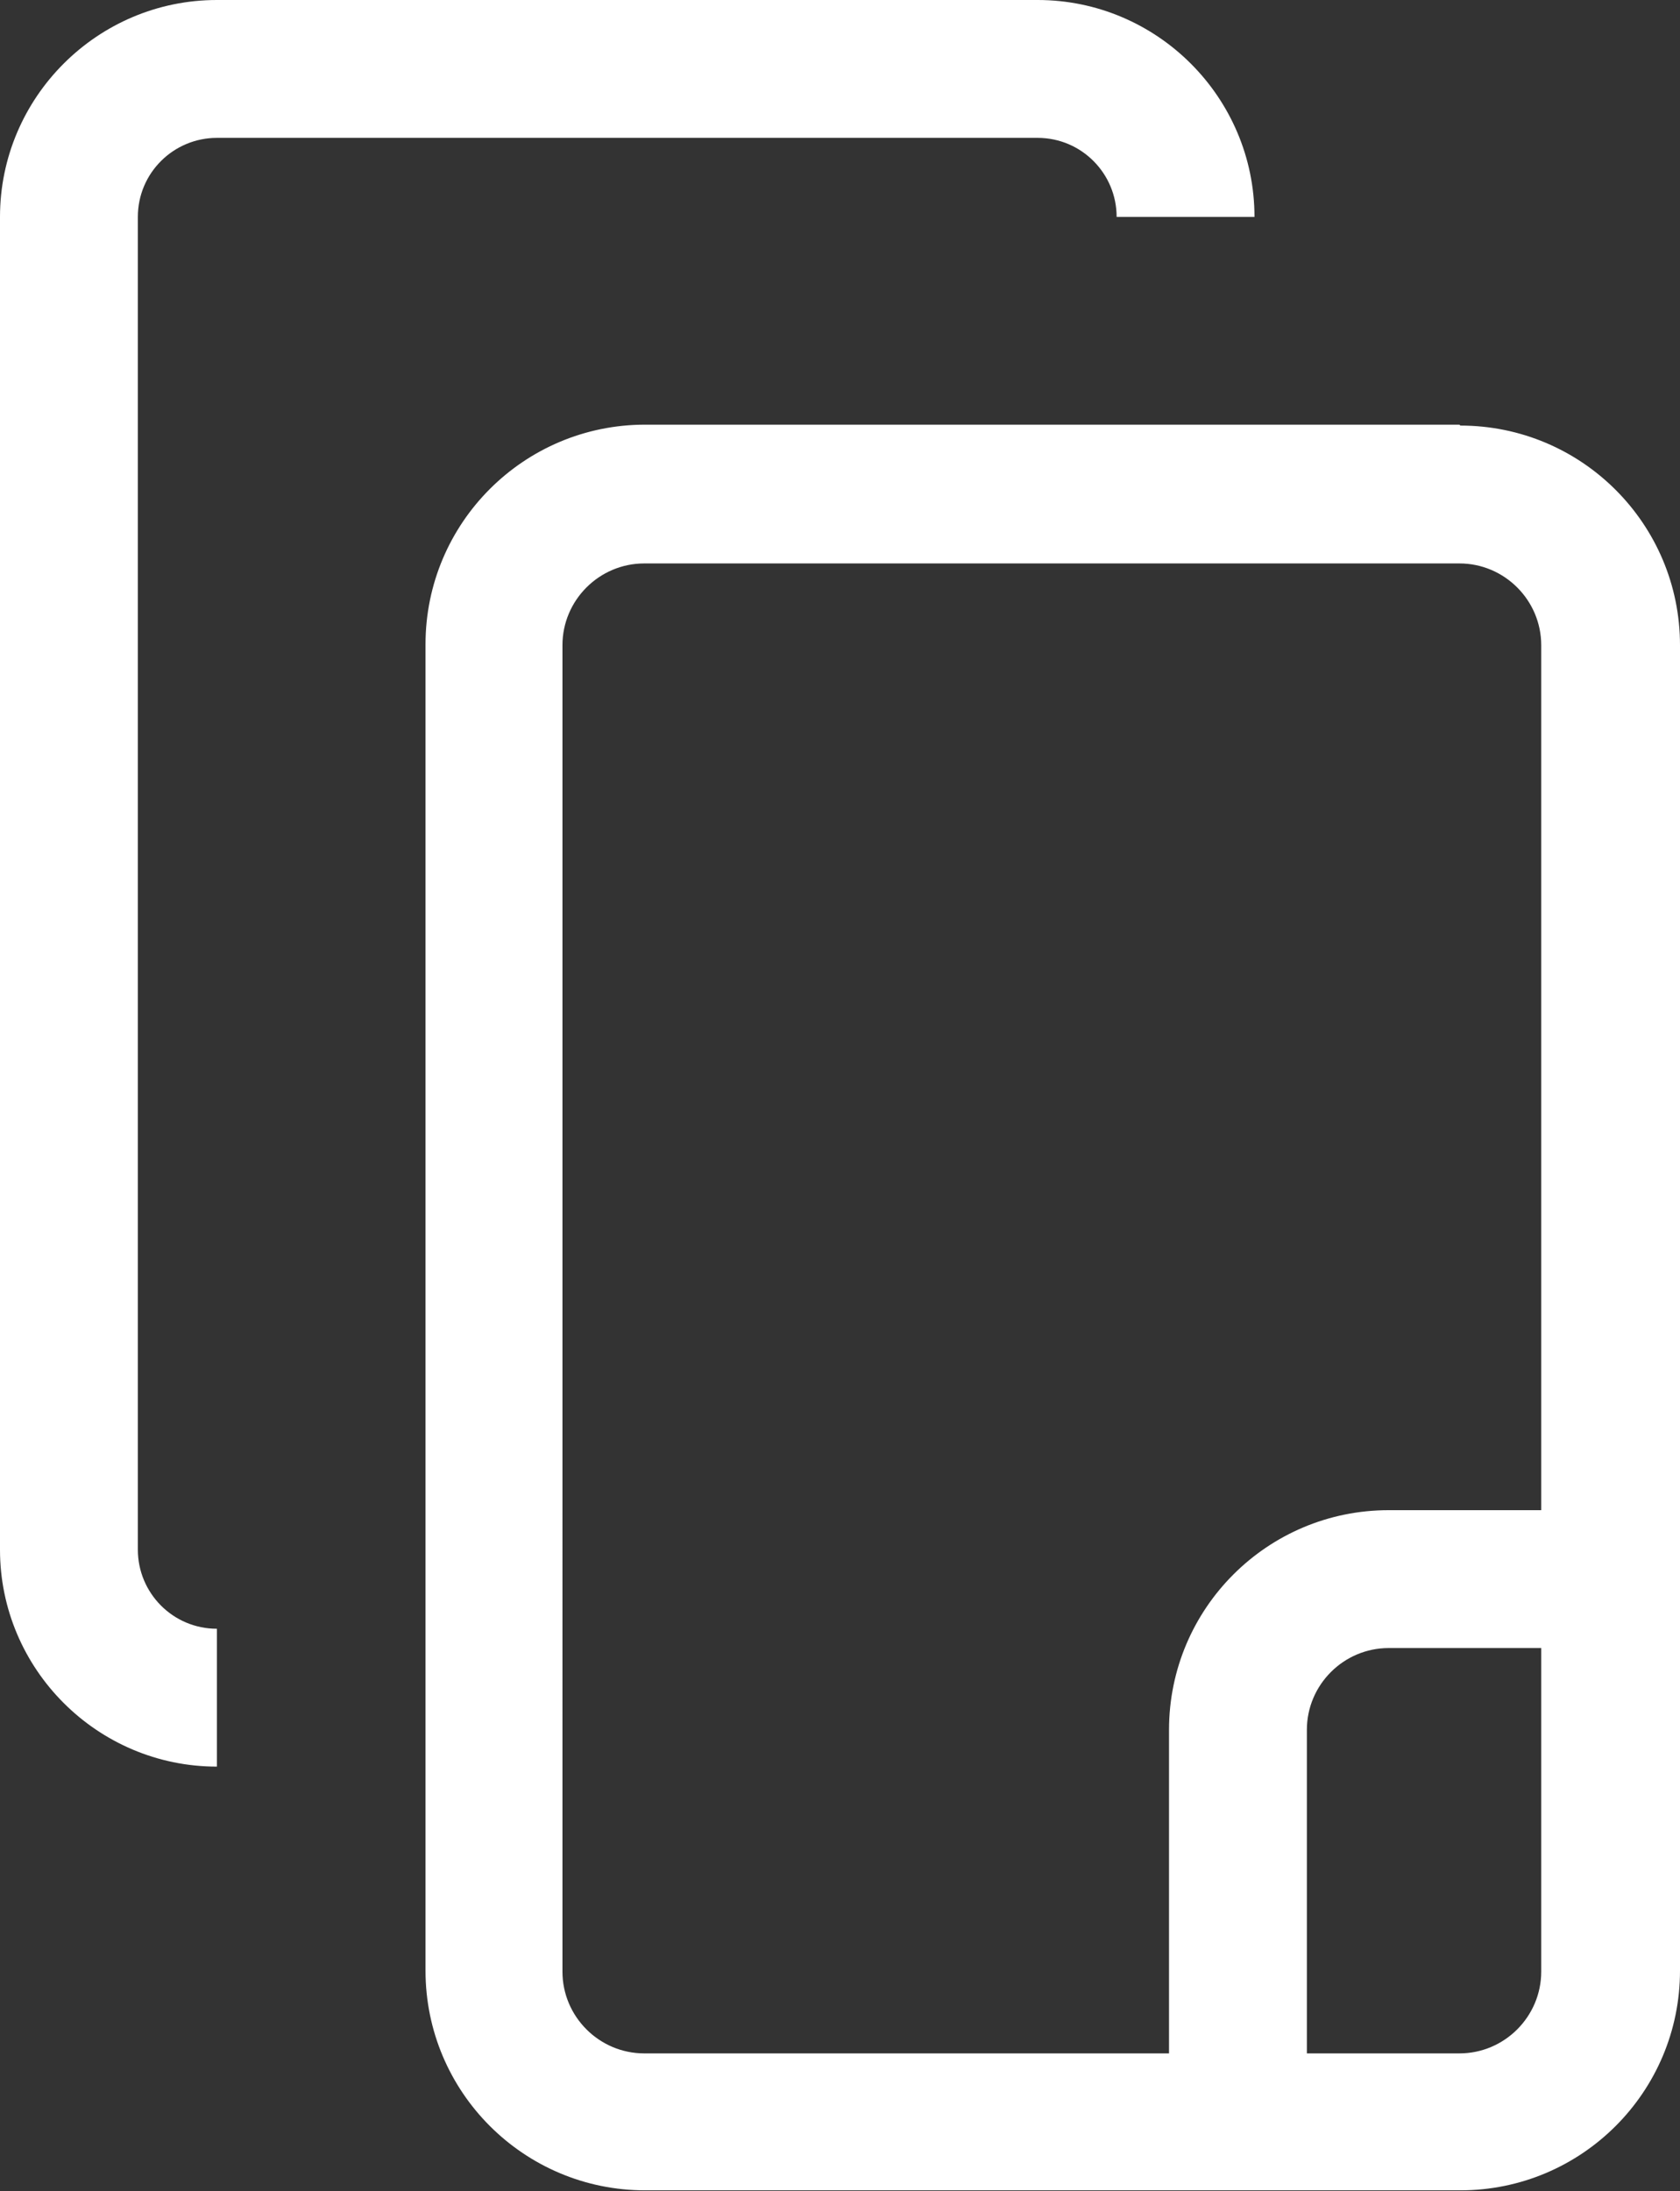
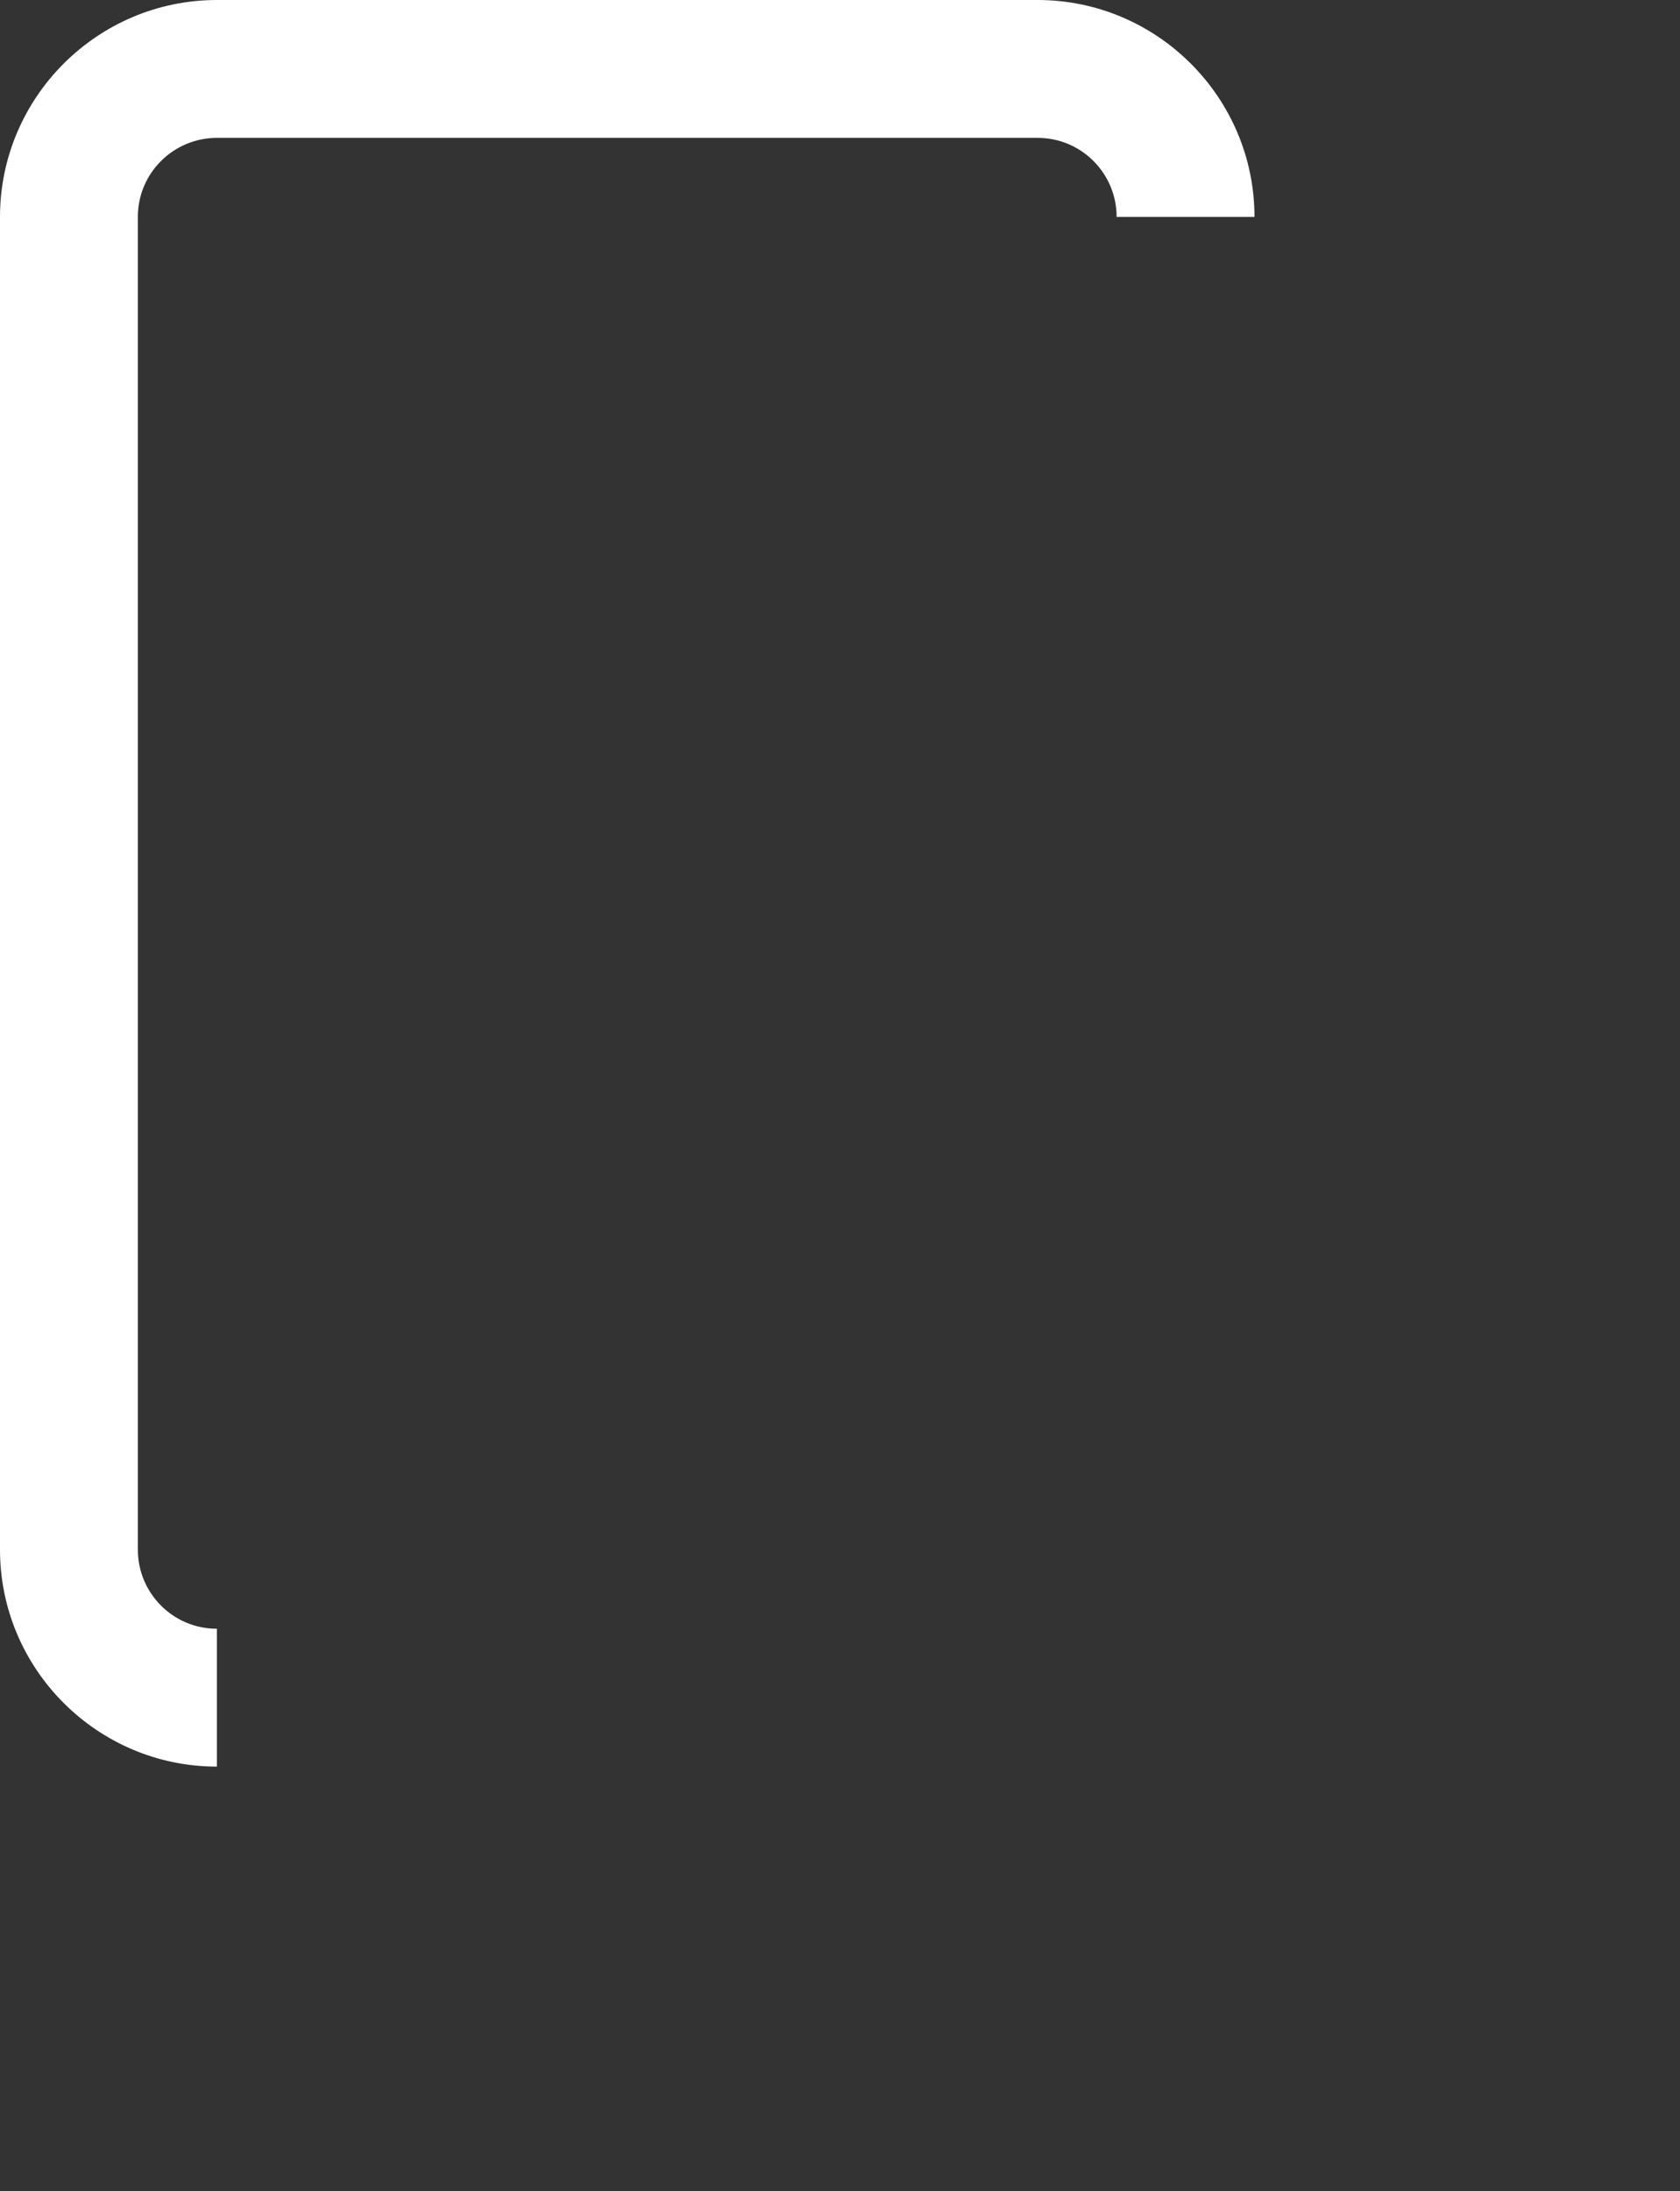
<svg xmlns="http://www.w3.org/2000/svg" id="Layer_2" data-name="Layer 2" viewBox="0 0 18.28 23.84">
  <rect x="0" y="0" width="18.28" height="23.84" fill="#333333" stroke="none" />
  <defs>
    <style>
      .cls-1 {
        fill: #fff;
        stroke-width: 0px;
      }
    </style>
  </defs>
  <g id="Layer_1-2" data-name="Layer 1">
    <g>
-       <path class="cls-1" d="m15.88,4.62H7.02c-1.32,0-2.39,1.07-2.39,2.39v14.43c0,1.32,1.07,2.39,2.39,2.39h8.87c1.32,0,2.39-1.07,2.39-2.39V7.02c0-1.32-1.07-2.39-2.39-2.39Zm.89,16.83c0,.49-.4.89-.89.89h-1.66v-3.52c0-.49.4-.89.89-.89h1.66v3.52Zm-1.66-5.02c-1.32,0-2.39,1.07-2.39,2.39v3.52h-5.71c-.49,0-.89-.4-.89-.89V7.02c0-.49.4-.89.89-.89h8.87c.49,0,.89.4.89.89v9.41h-1.66Z" />
      <path class="cls-1" d="m2.36,1.5h8.93c.48,0,.86.39.86.86h1.5c0-1.3-1.06-2.36-2.36-2.36H2.36C1.06,0,0,1.06,0,2.36v14.5c0,1.3,1.06,2.36,2.36,2.36v-1.5c-.48,0-.86-.39-.86-.86V2.36c0-.48.39-.86.86-.86Z" />
    </g>
  </g>
</svg>